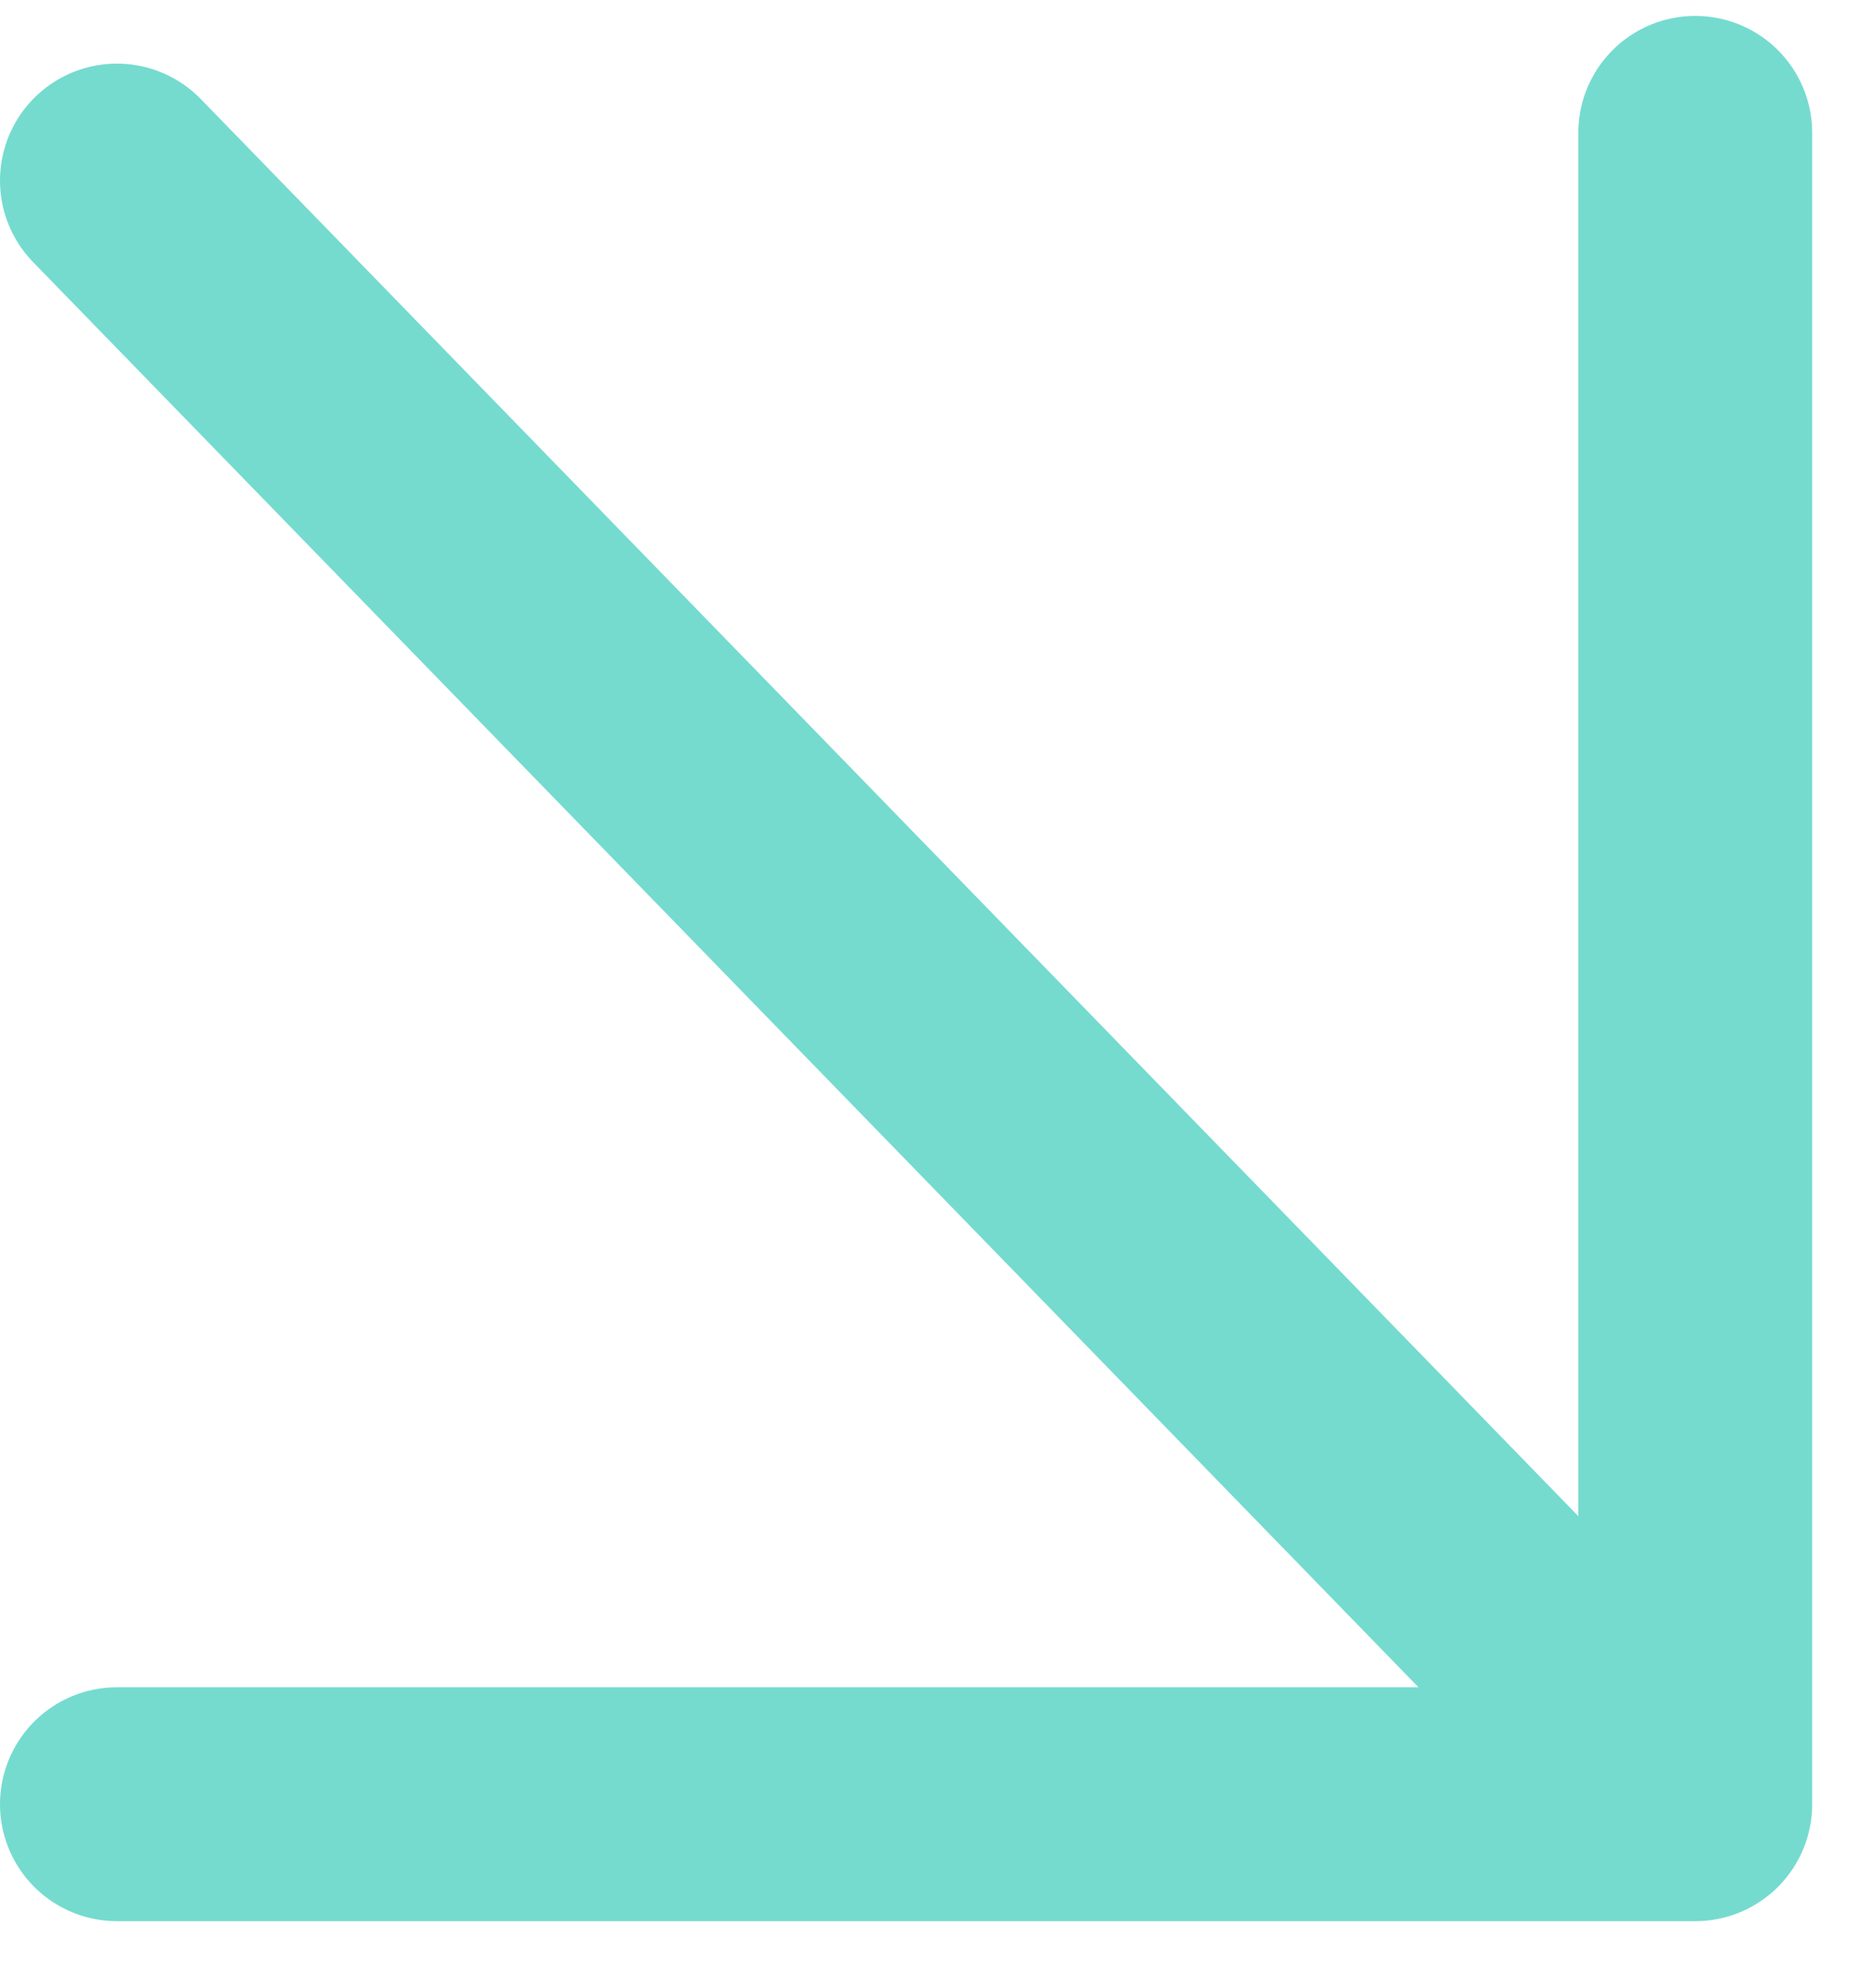
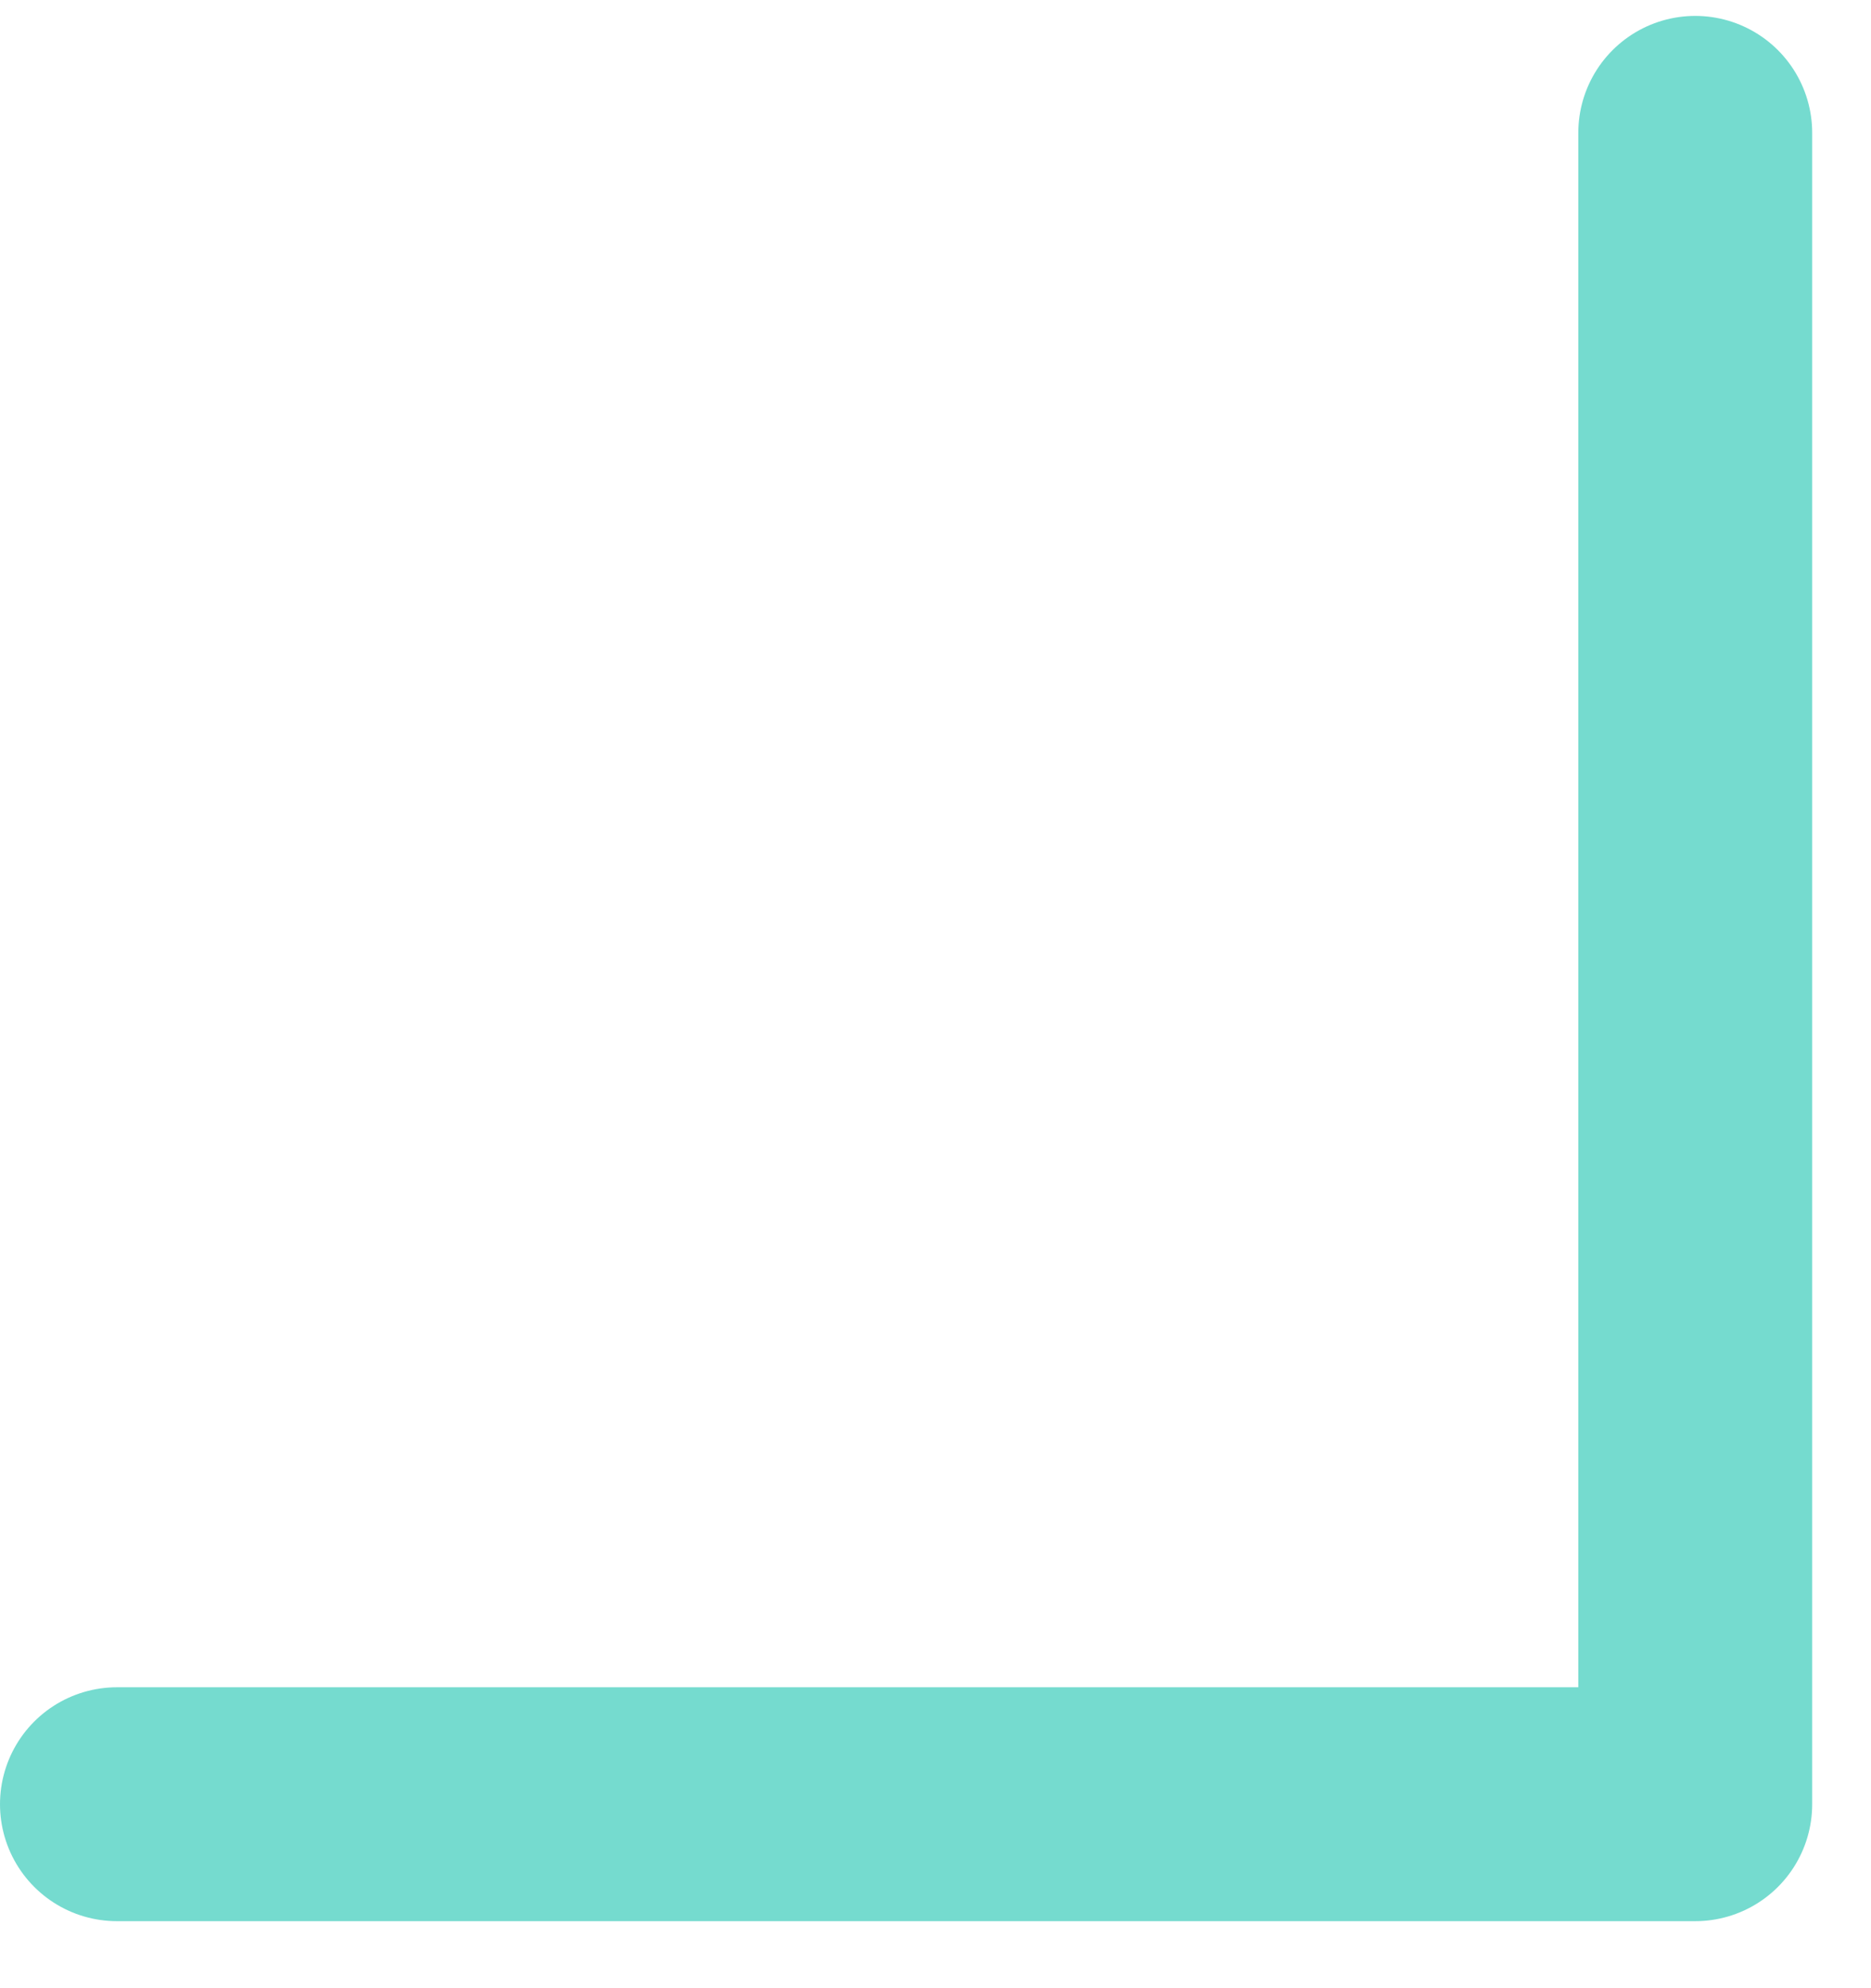
<svg xmlns="http://www.w3.org/2000/svg" width="16" height="17" viewBox="0 0 16 17" fill="none">
-   <path d="M14.497 1.136V15.427M14.497 15.427H1M14.497 15.427L1 1.544" stroke="#75DBCF" stroke-width="2" stroke-linecap="round" stroke-linejoin="round" />
+   <path d="M14.497 1.136V15.427M14.497 15.427H1M14.497 15.427" stroke="#75DBCF" stroke-width="2" stroke-linecap="round" stroke-linejoin="round" />
</svg>